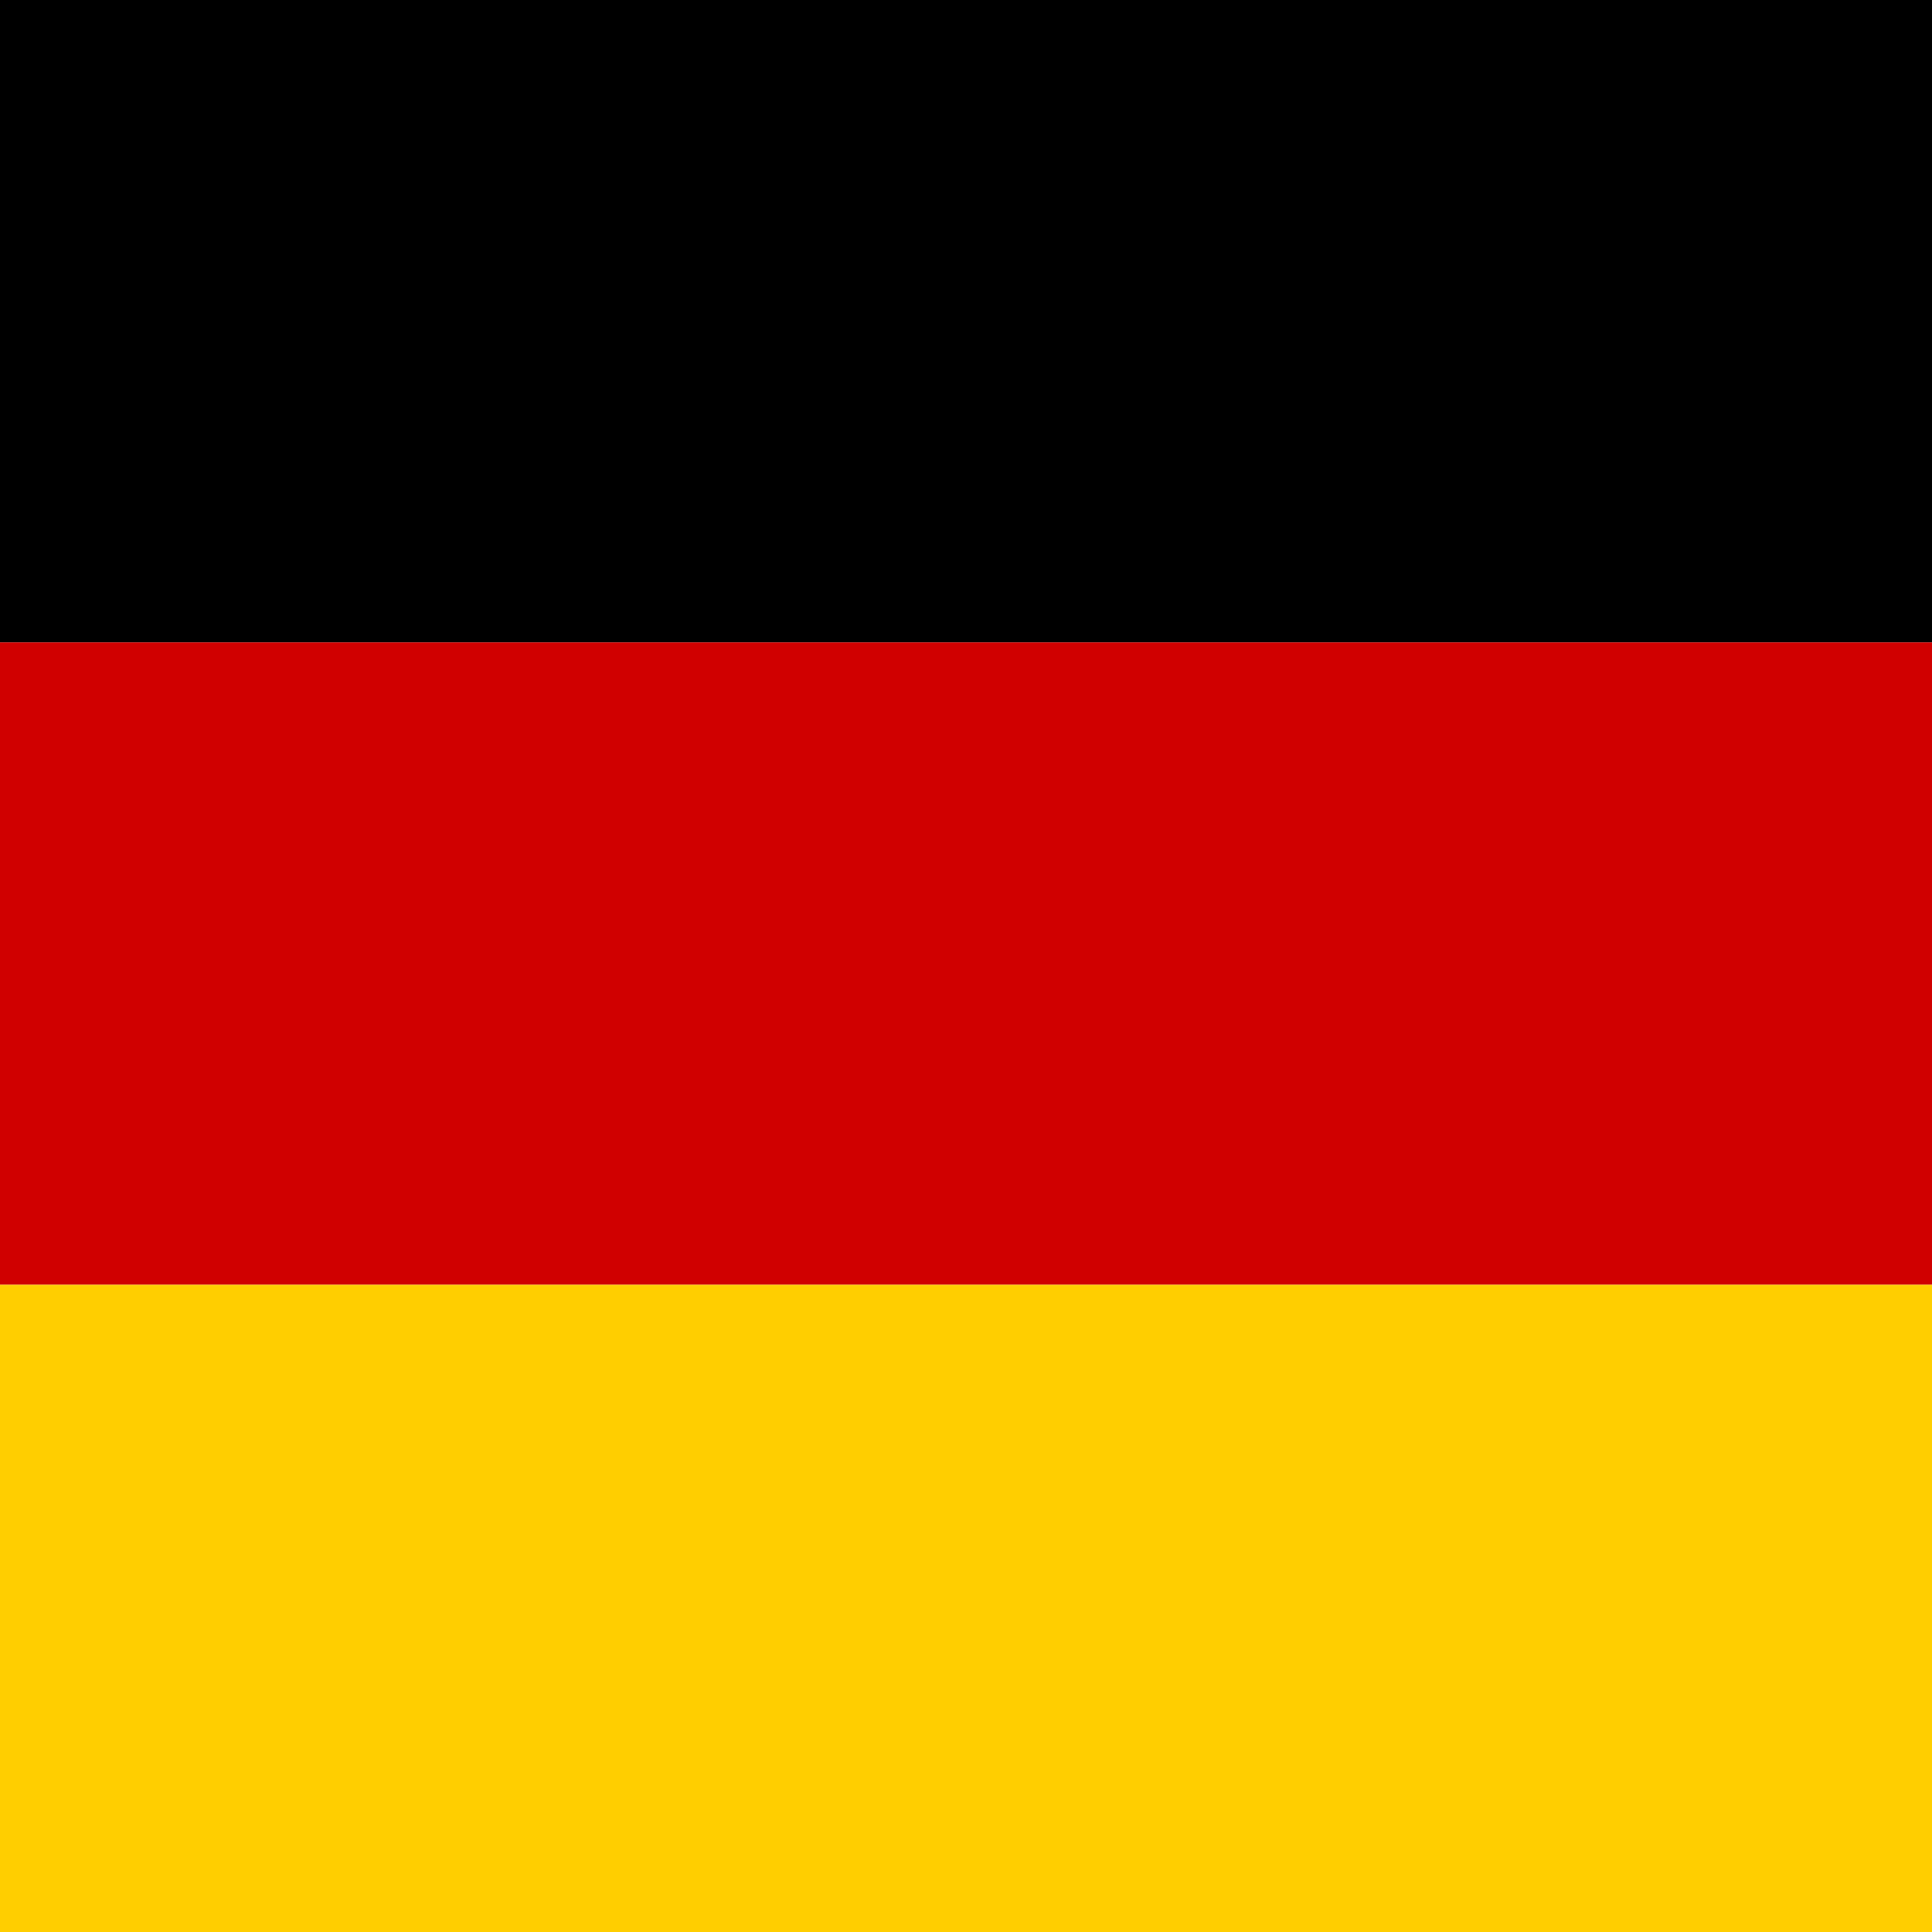
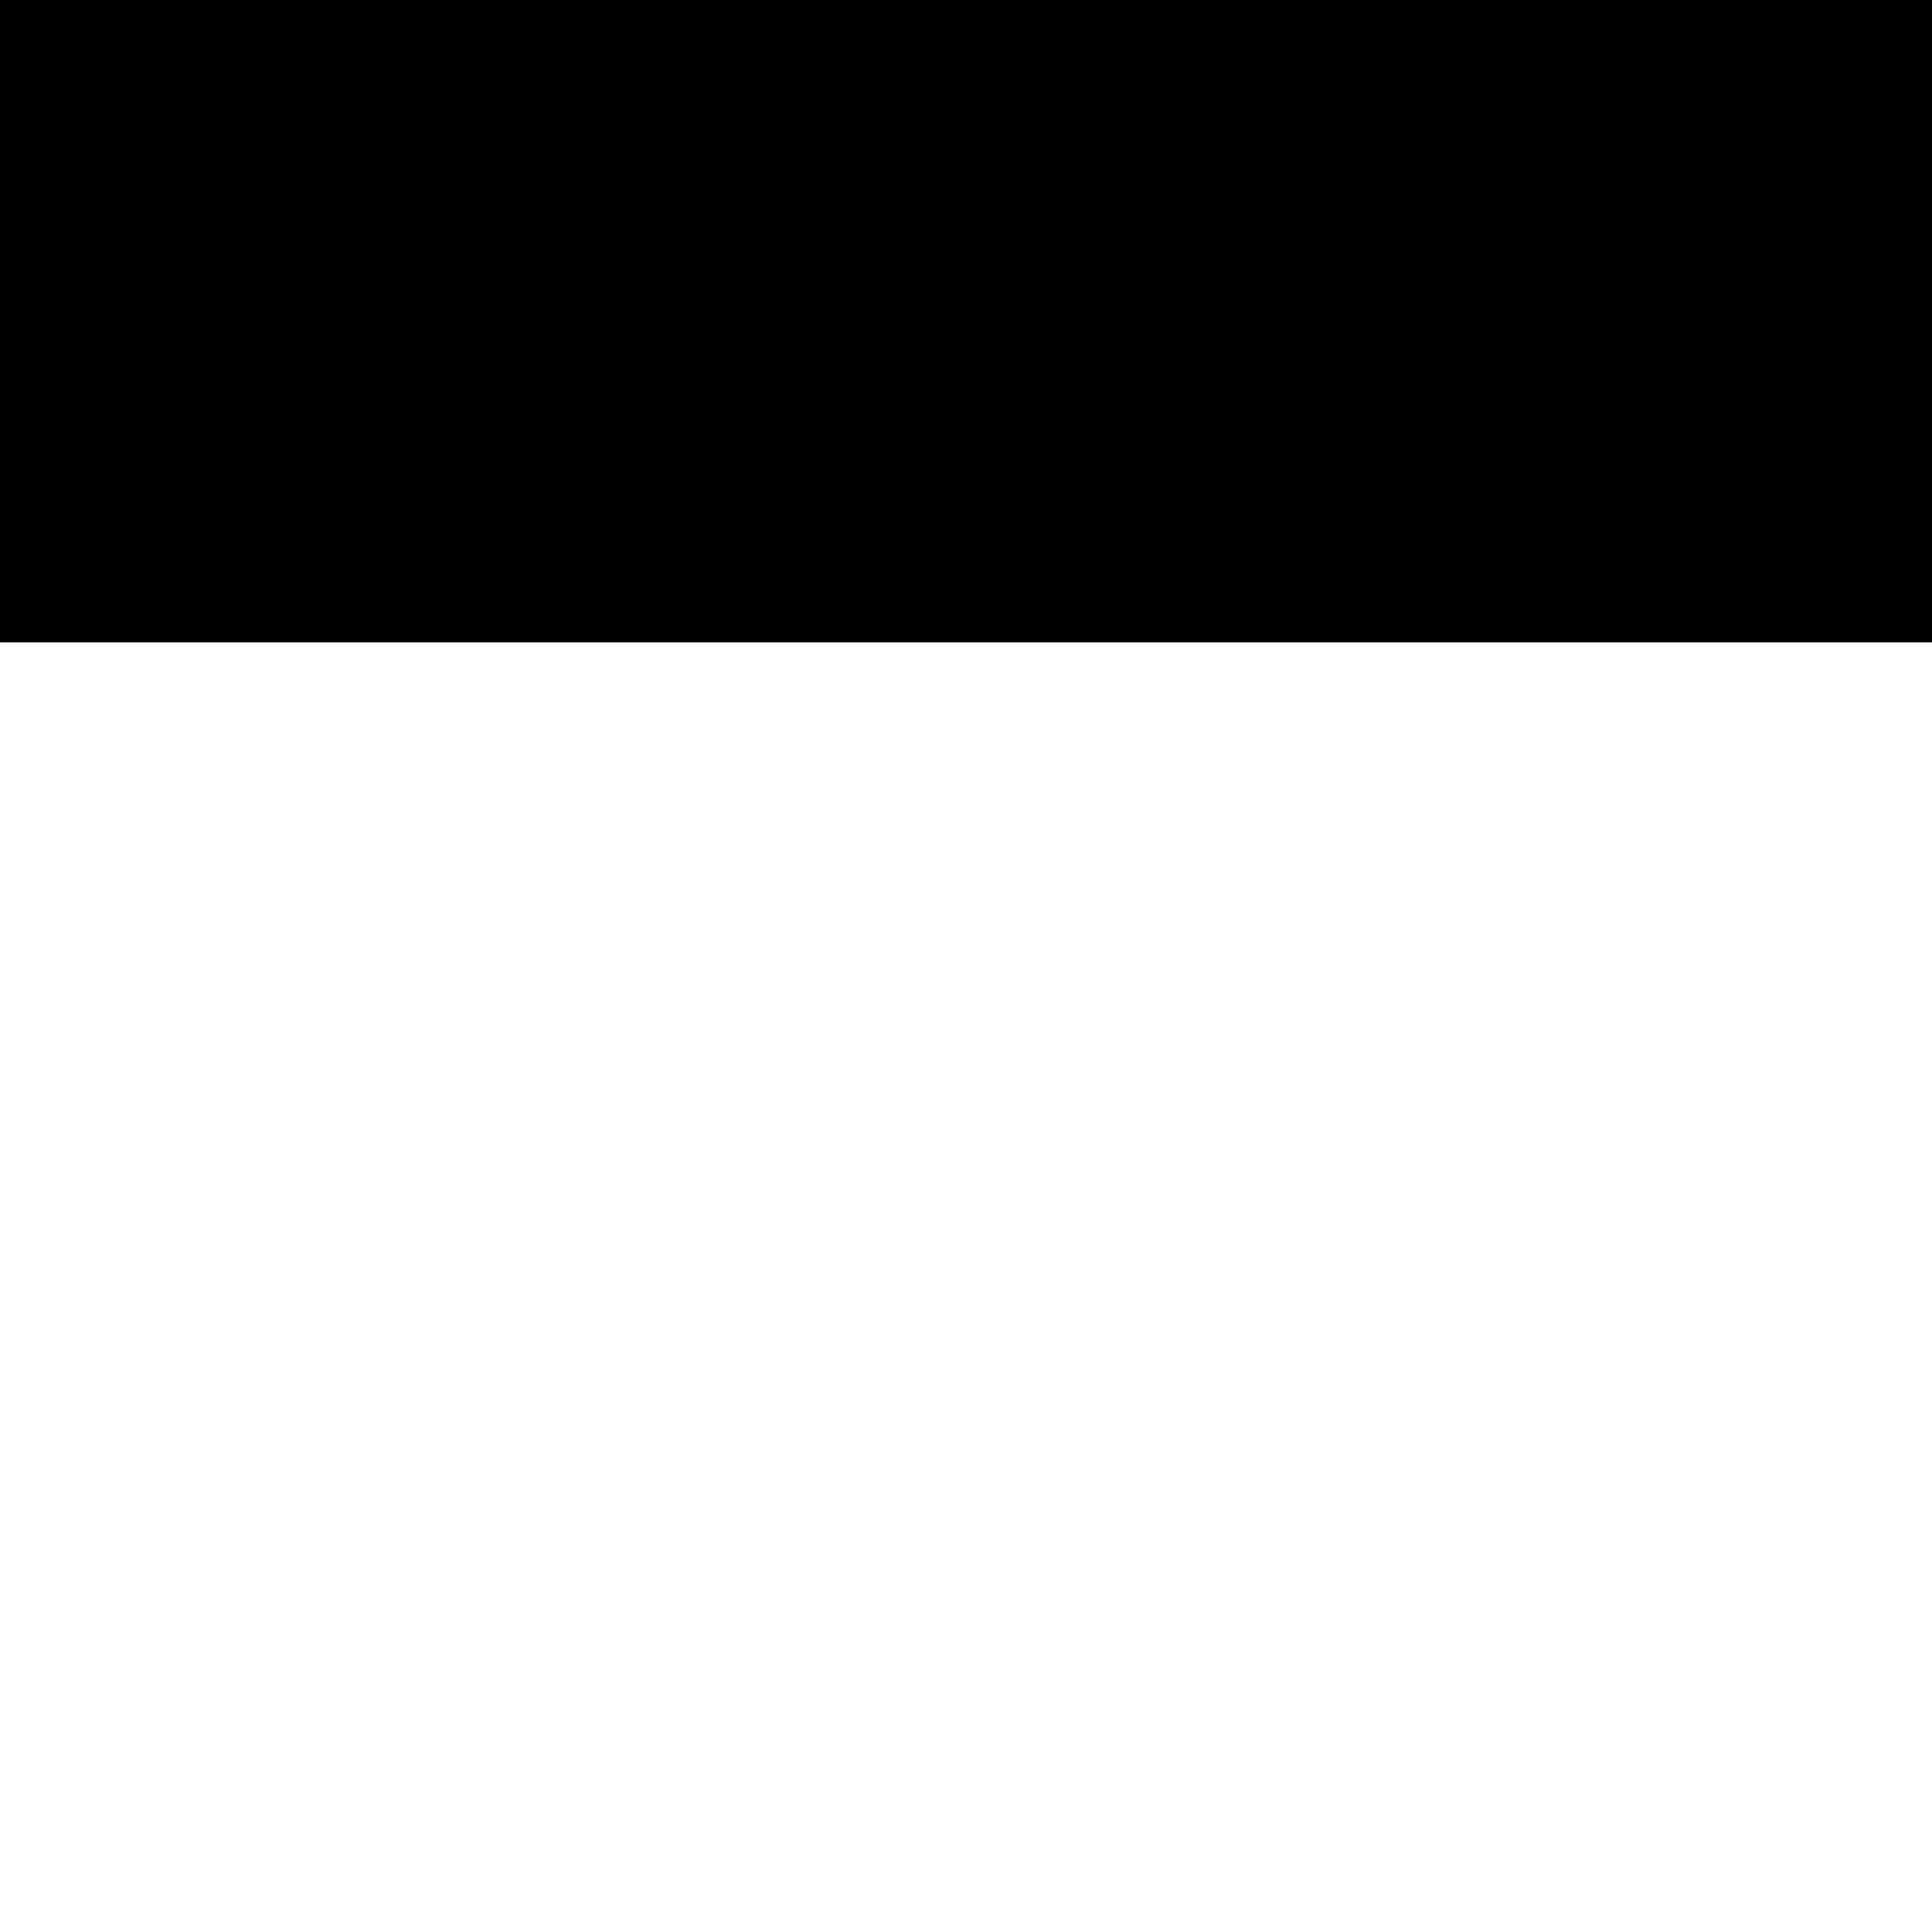
<svg xmlns="http://www.w3.org/2000/svg" version="1.2" baseProfile="tiny" id="Layer_1" x="0px" y="0px" viewBox="0 0 40 40" xml:space="preserve">
  <g>
    <rect y="0" width="40" height="13.3" />
-     <rect y="13.3" fill="#D00000" width="40" height="13.3" />
-     <rect y="26.6" fill="#FFCE00" width="40" height="13.4" />
  </g>
</svg>